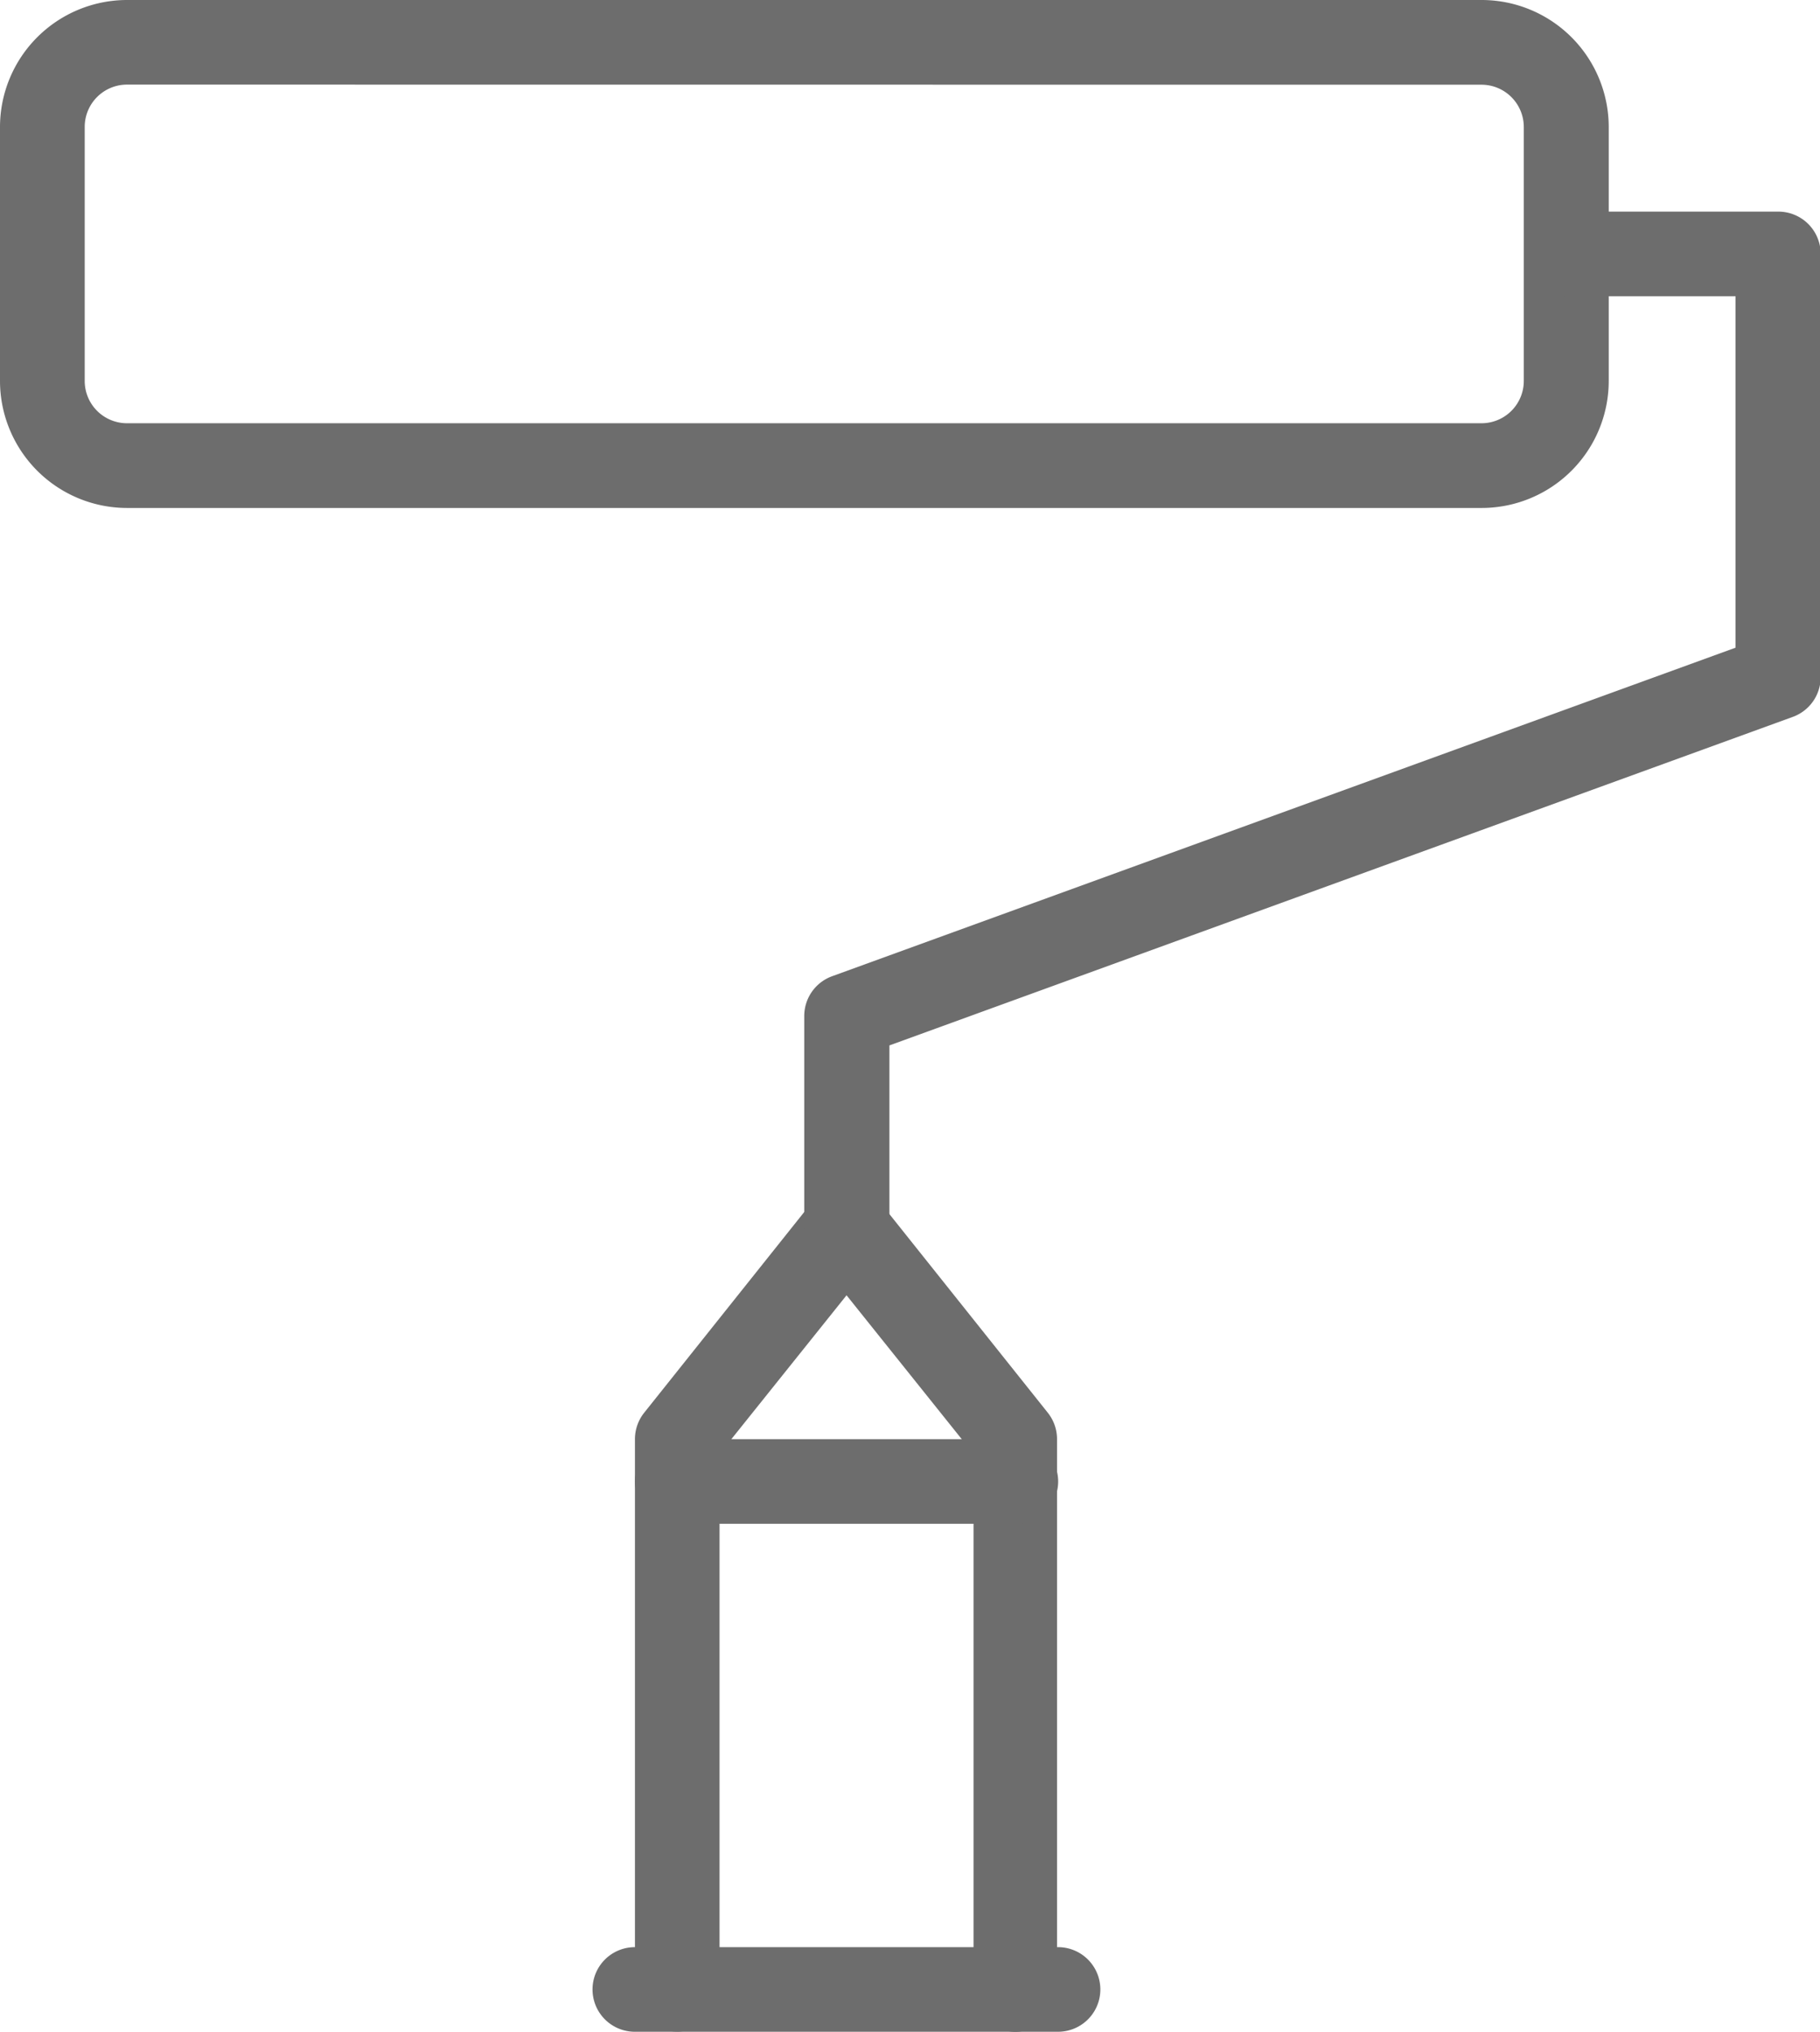
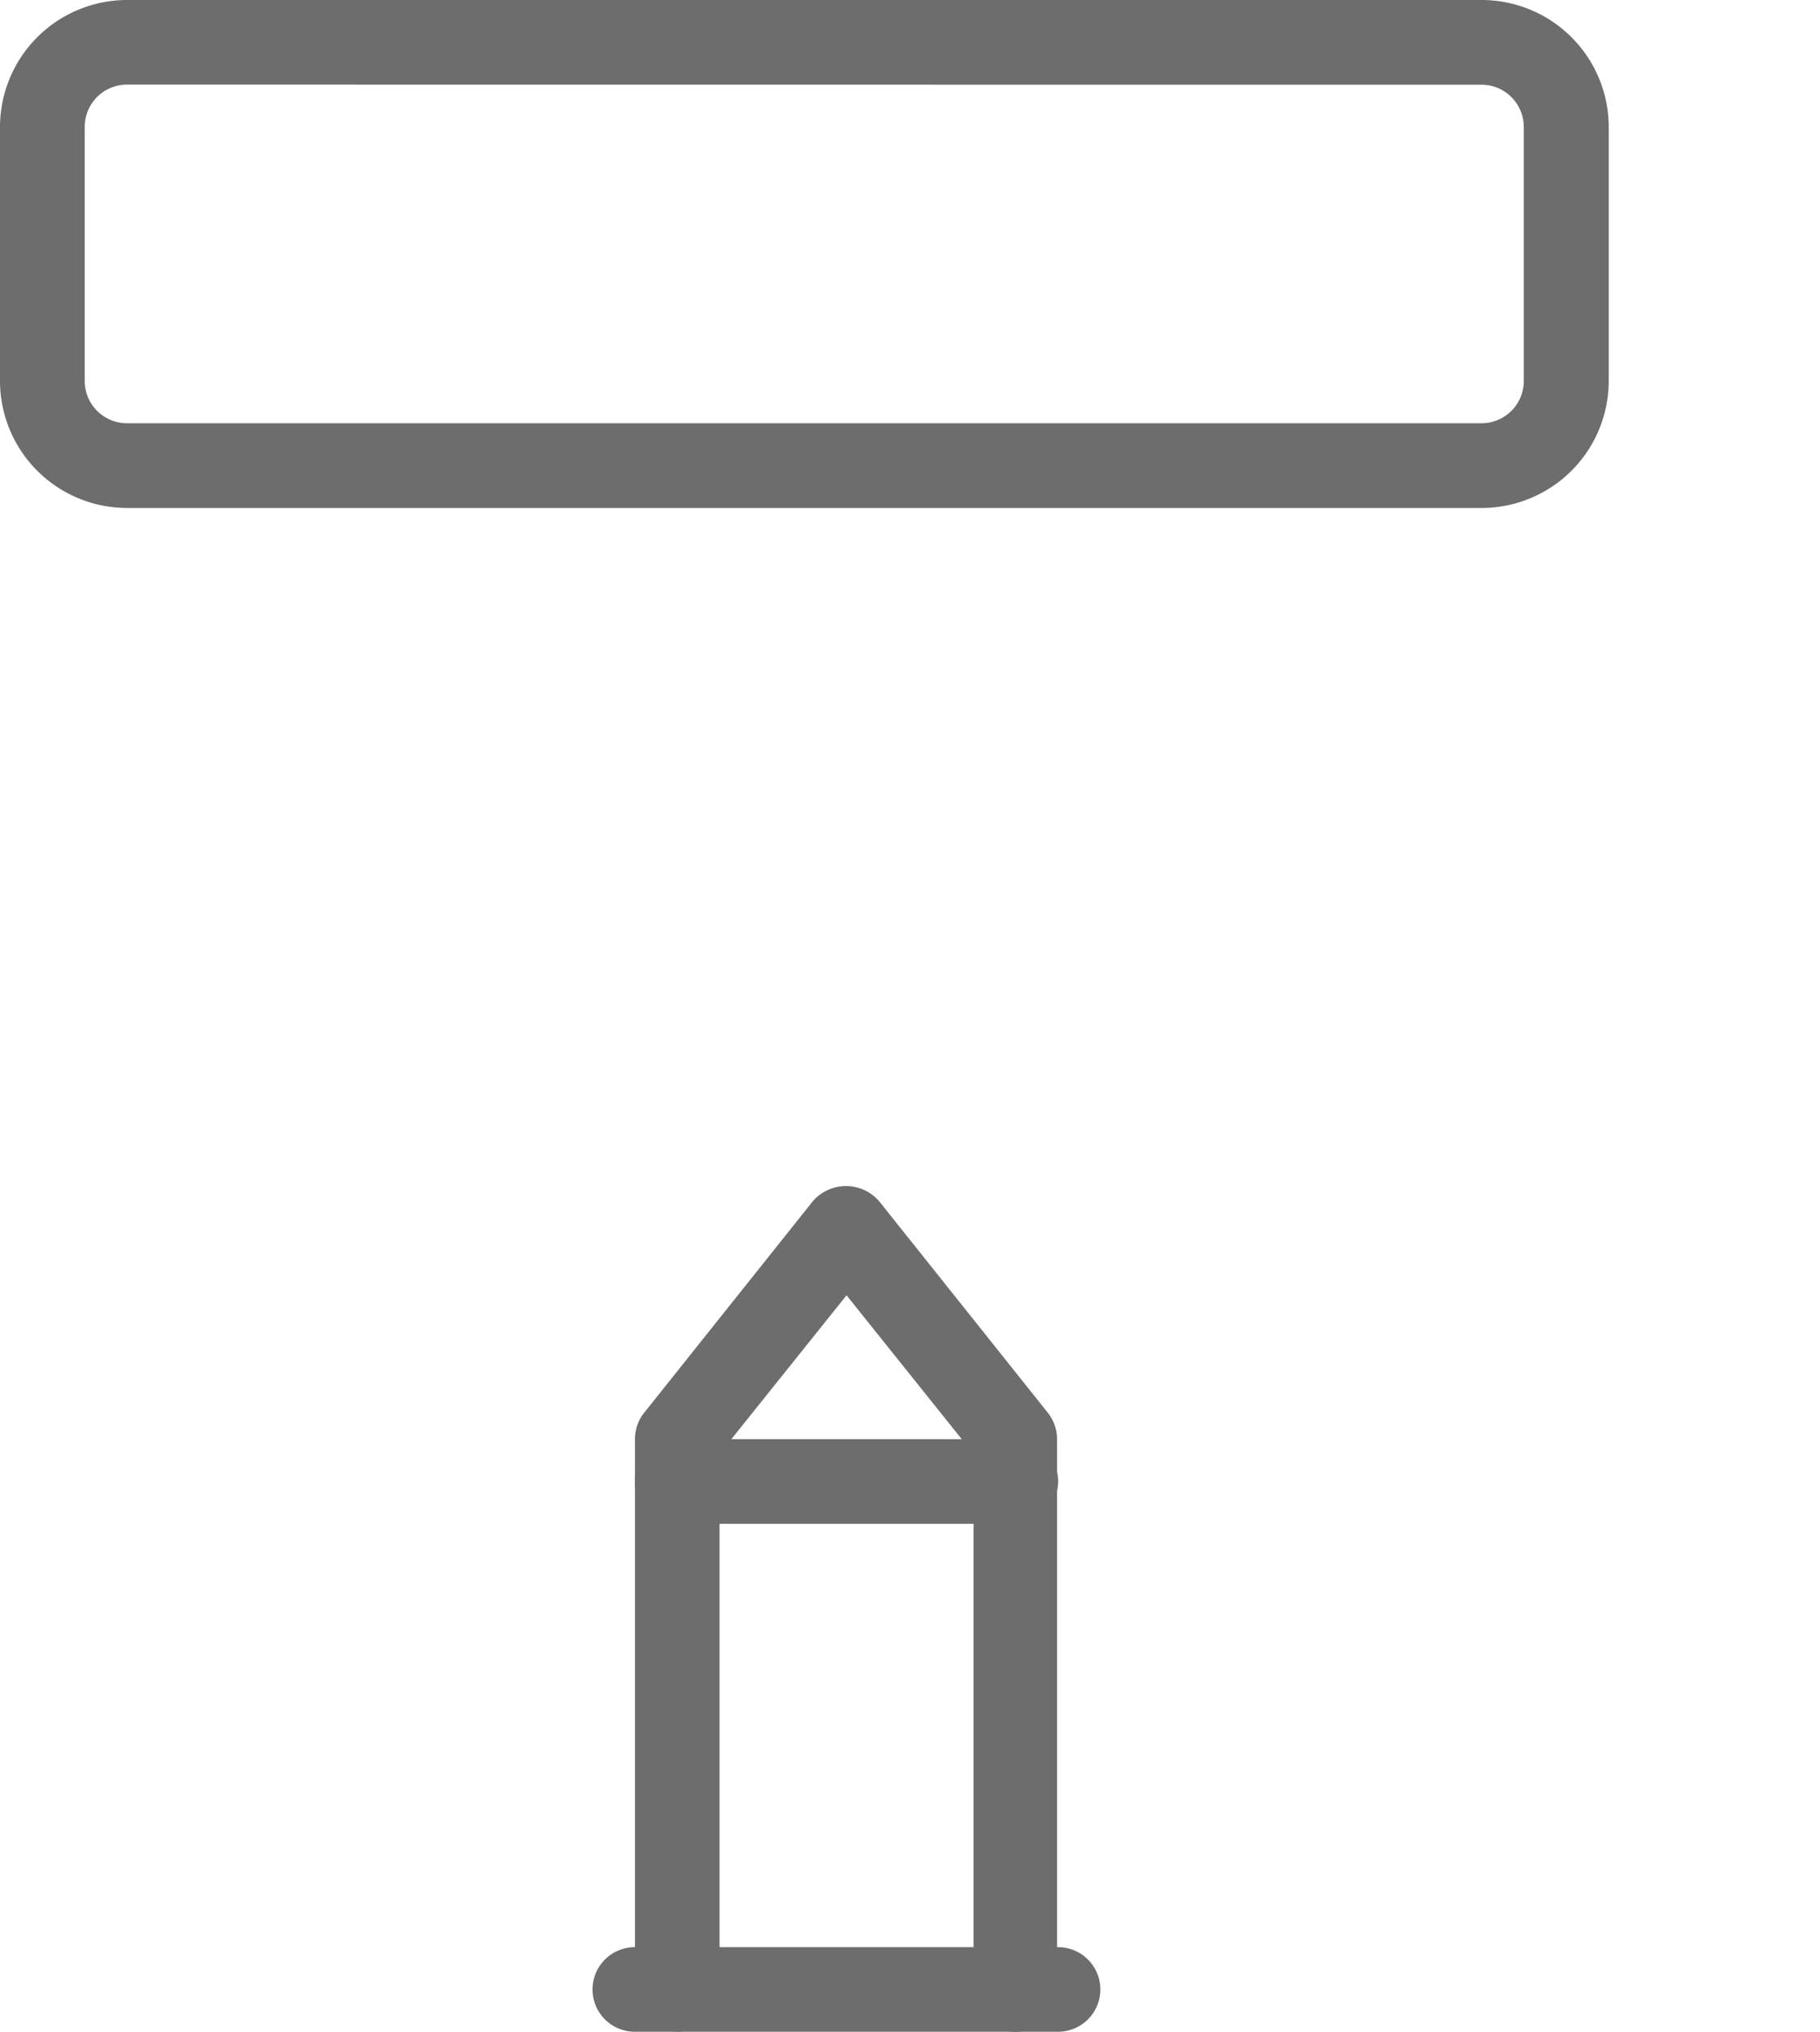
<svg xmlns="http://www.w3.org/2000/svg" width="16.178" height="18.06" viewBox="0 0 16.178 18.06">
  <g id="noun_paint_1413742" transform="translate(-54.322 34)">
    <g id="Сгруппировать_6399" data-name="Сгруппировать 6399" transform="translate(49.822 -36)">
      <g id="Сгруппировать_6394" data-name="Сгруппировать 6394" transform="translate(4.5 2)">
        <path id="Контур_6356" data-name="Контур 6356" d="M17.669,6.515H5.629A1.13,1.13,0,0,1,4.5,5.386V3.129A1.13,1.13,0,0,1,5.629,2h12.04A1.13,1.13,0,0,1,18.8,3.129V5.386A1.13,1.13,0,0,1,17.669,6.515ZM5.629,2.752a.376.376,0,0,0-.376.376V5.386a.376.376,0,0,0,.376.376h12.04a.376.376,0,0,0,.376-.376V3.129a.376.376,0,0,0-.376-.376Z" transform="translate(-4.5 -2)" fill="#6d6d6d" />
      </g>
      <g id="Сгруппировать_6395" data-name="Сгруппировать 6395" transform="translate(10.144 12.542)">
        <path id="Контур_6357" data-name="Контур 6357" d="M22.886,37.537a.376.376,0,0,1-.376-.376V32.4L21.381,30.99,20.252,32.4v4.759a.376.376,0,0,1-.752,0V32.269a.377.377,0,0,1,.082-.235l1.5-1.881a.39.39,0,0,1,.588,0l1.5,1.881a.377.377,0,0,1,.082.235v4.891A.376.376,0,0,1,22.886,37.537Z" transform="translate(-19.5 -30.019)" fill="#6d6d6d" />
      </g>
      <g id="Сгруппировать_6396" data-name="Сгруппировать 6396" transform="translate(9.767 19.307)">
        <path id="Контур_6358" data-name="Контур 6358" d="M22.639,48.752H18.876a.376.376,0,1,1,0-.752h3.762a.376.376,0,1,1,0,.752Z" transform="translate(-18.5 -48)" fill="#6d6d6d" />
      </g>
      <g id="Сгруппировать_6397" data-name="Сгруппировать 6397" transform="translate(11.649 3.881)">
-         <path id="Контур_6359" data-name="Контур 6359" d="M23.876,16.406a.376.376,0,0,1-.376-.376V14.149a.376.376,0,0,1,.248-.353l8.03-2.92V7.752h-1.5a.376.376,0,0,1,0-.752h1.881a.376.376,0,0,1,.376.376v3.762a.376.376,0,0,1-.248.353l-8.03,2.92V16.03A.376.376,0,0,1,23.876,16.406Z" transform="translate(-23.5 -7)" fill="#6d6d6d" />
-       </g>
+         </g>
      <g id="Сгруппировать_6398" data-name="Сгруппировать 6398" transform="translate(10.144 14.792)">
        <path id="Контур_6360" data-name="Контур 6360" d="M22.886,36.752h-3.01a.376.376,0,1,1,0-.752h3.01a.376.376,0,1,1,0,.752Z" transform="translate(-19.5 -36)" fill="#6d6d6d" />
      </g>
    </g>
  </g>
</svg>